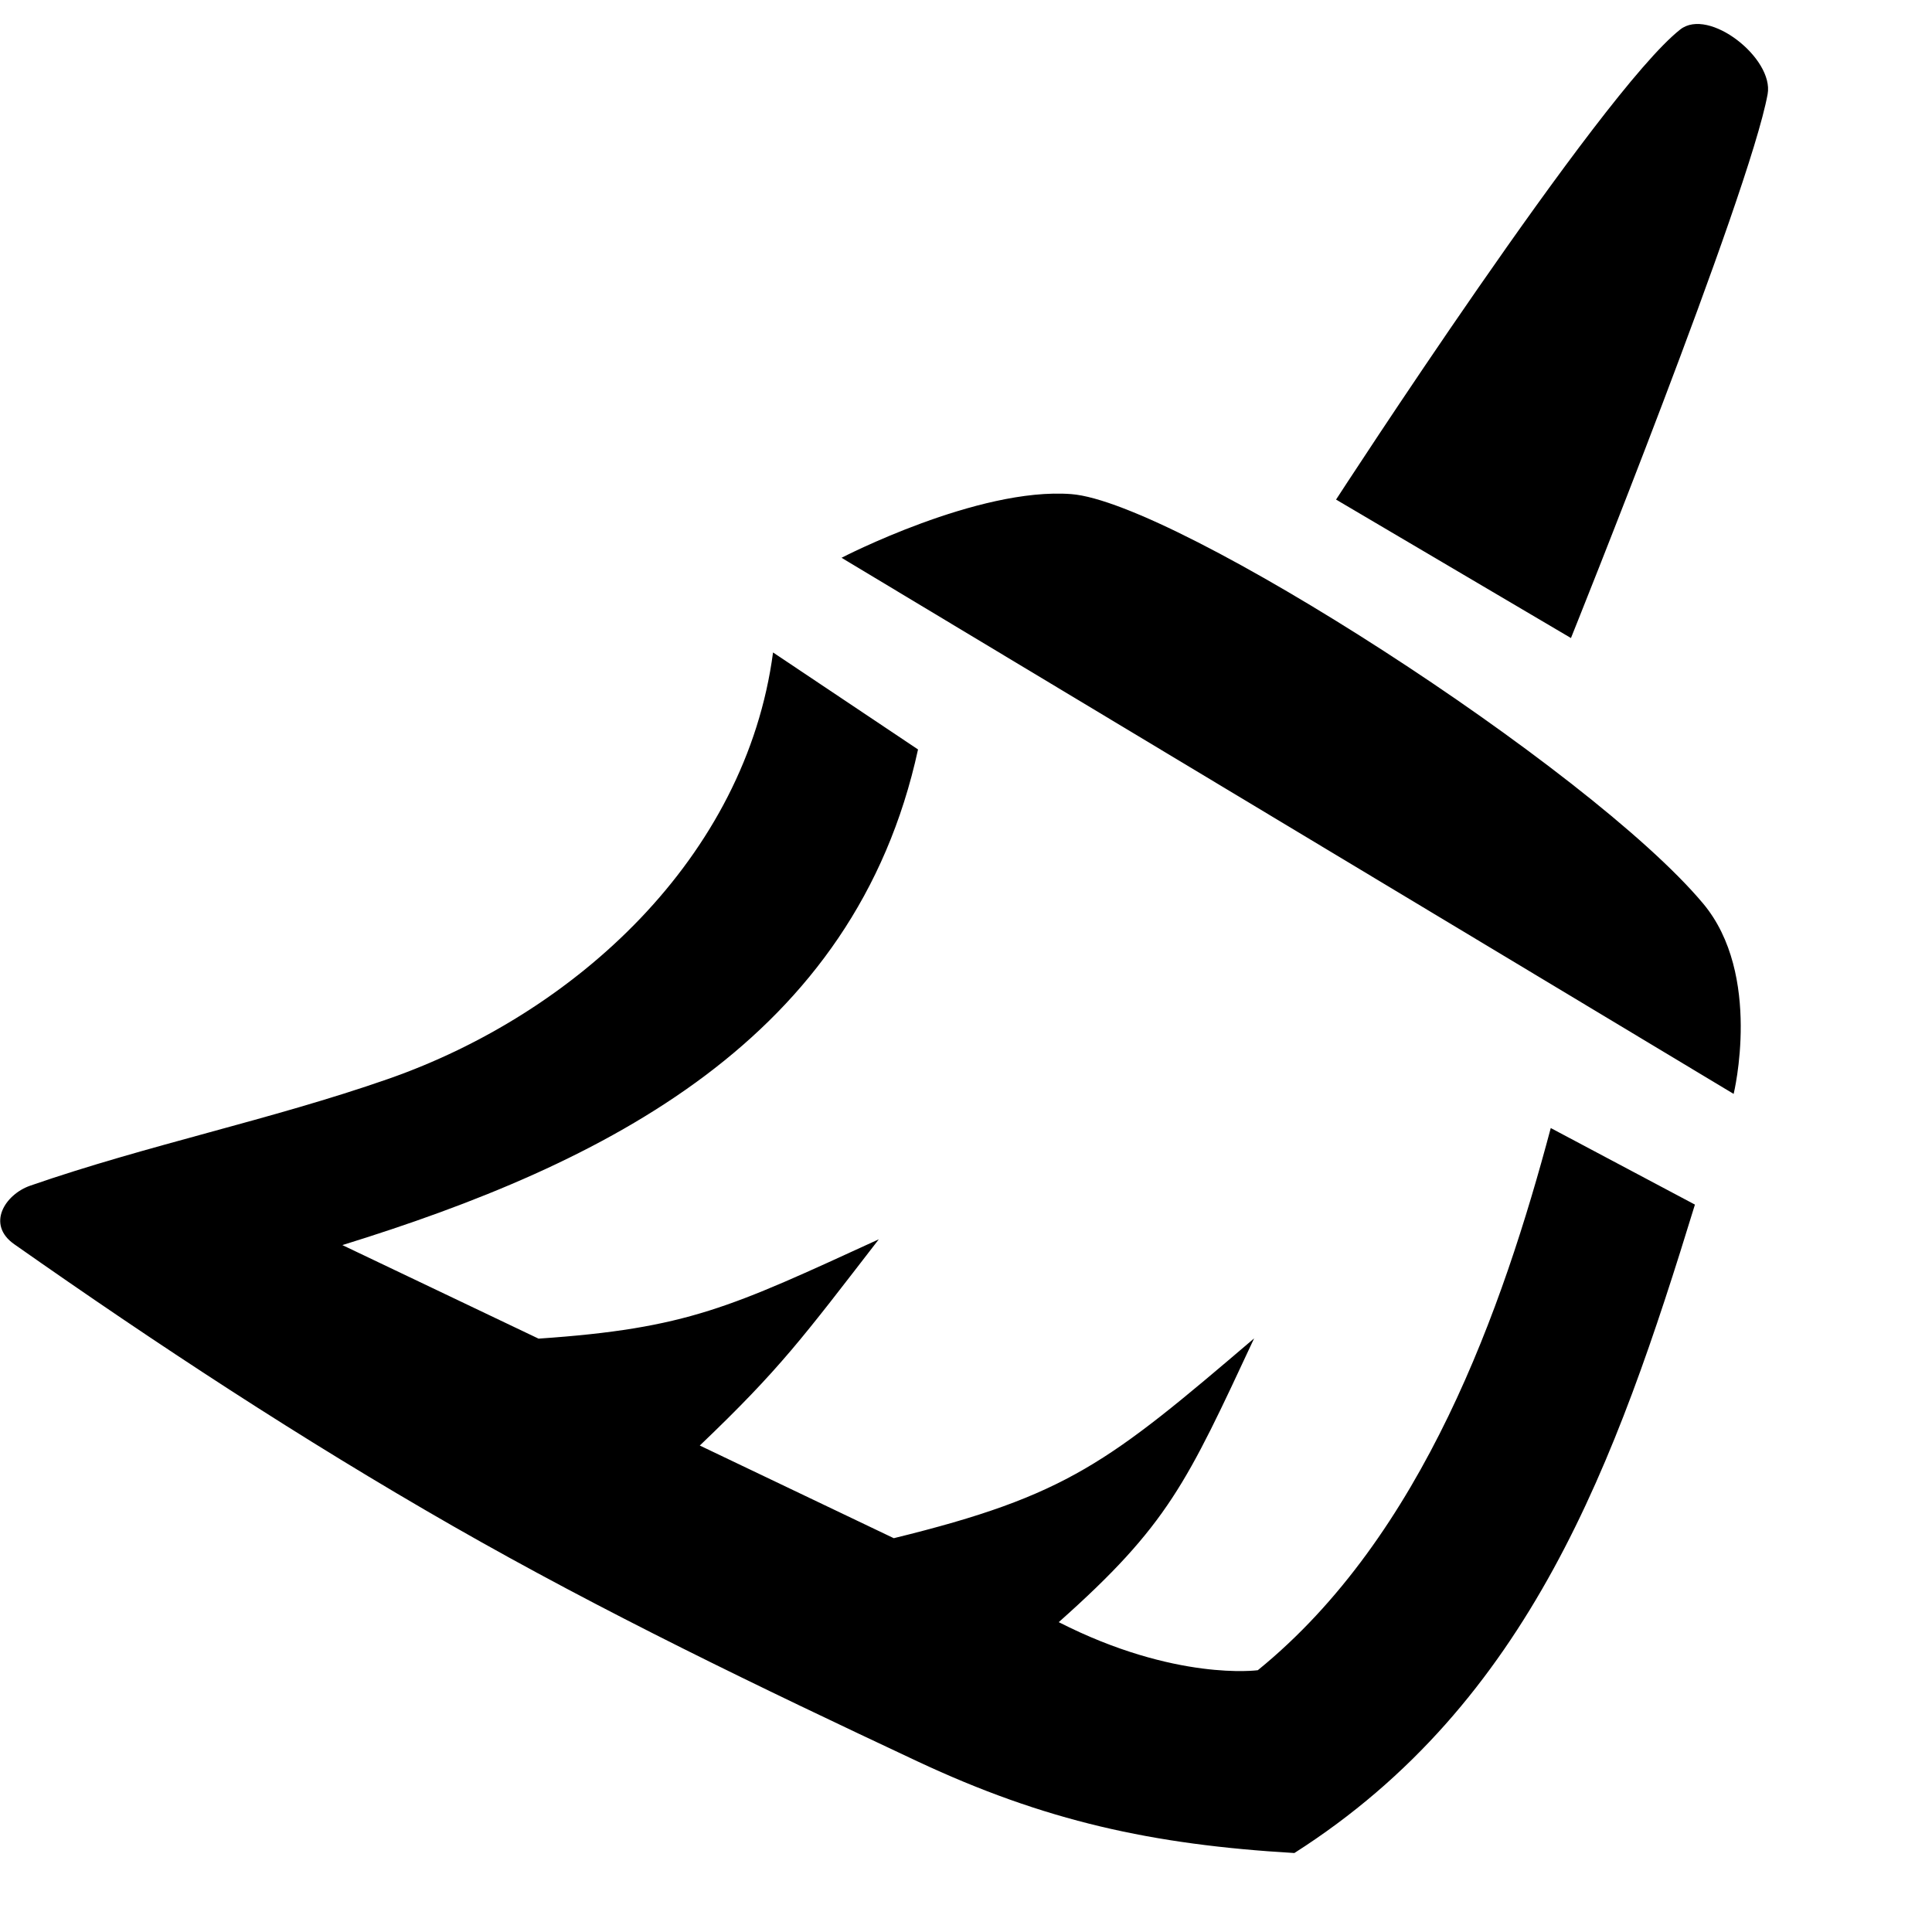
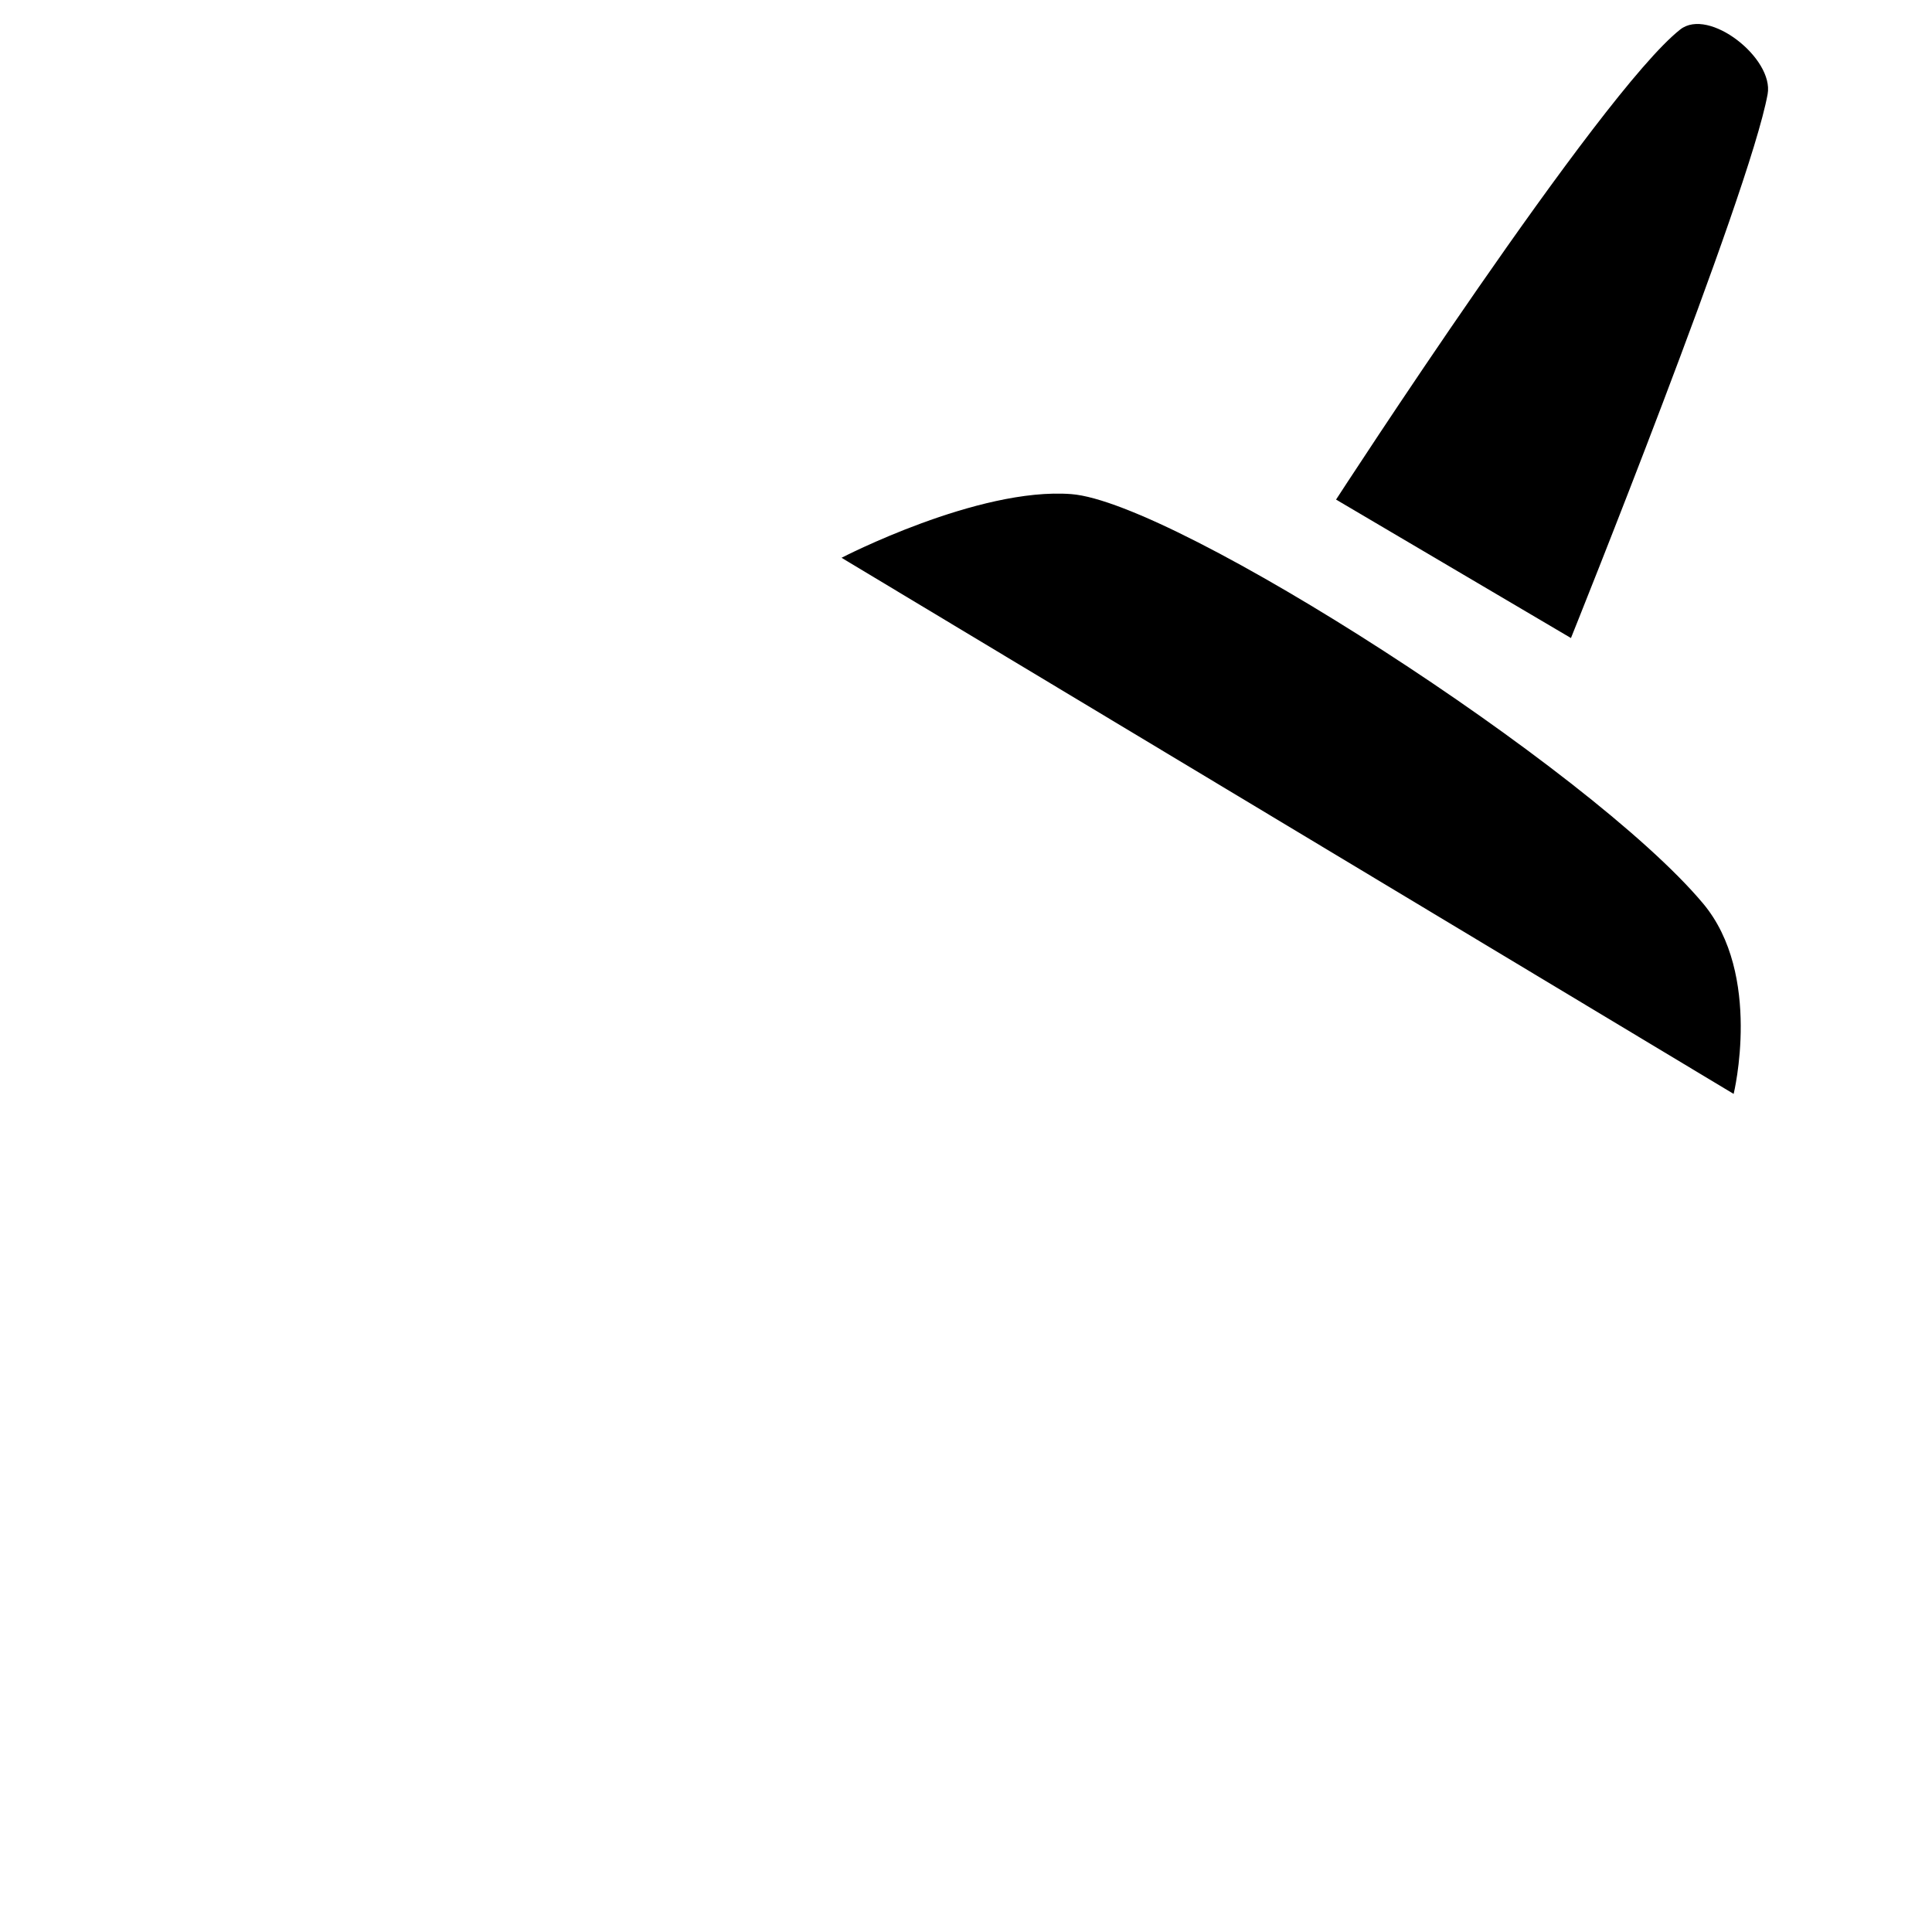
<svg xmlns="http://www.w3.org/2000/svg" width="100%" height="100%" viewBox="0 0 24 24" version="1.1" xml:space="preserve" style="fill-rule:evenodd;clip-rule:evenodd;stroke-linejoin:round;stroke-miterlimit:1.414;">
-   <path d="M9.603,8.105l1.801,1.205c-0.784,3.605 -3.884,5.146 -7.151,6.157l2.437,1.162c1.856,-0.127 2.385,-0.39 4.227,-1.234c-0.943,1.22 -1.223,1.606 -2.224,2.562l2.41,1.151c2.164,-0.53 2.673,-0.944 4.476,-2.482c-0.836,1.79 -1.066,2.316 -2.427,3.525c1.449,0.738 2.473,0.597 2.473,0.597c2.054,-1.669 3.044,-4.5 3.639,-6.735l1.791,0.951c-0.979,3.19 -2.046,6.188 -4.976,8.055c-1.768,-0.104 -3.1,-0.397 -4.685,-1.14c-1.952,-0.916 -3.899,-1.852 -5.77,-2.923c-1.874,-1.073 -3.679,-2.258 -5.446,-3.499c-0.352,-0.246 -0.116,-0.619 0.197,-0.728c1.461,-0.507 2.986,-0.816 4.447,-1.326c2.327,-0.812 4.444,-2.751 4.781,-5.298" />
  <path d="M21.958,1.17c0.081,-0.444 -0.73,-1.083 -1.085,-0.804c-0.998,0.784 -4.276,5.84 -4.276,5.84l2.918,1.72c0,0 2.216,-5.508 2.443,-6.756Z" />
  <path d="M21.155,11.222c-1.41,-1.681 -6.549,-4.985 -7.847,-5.084c-1.158,-0.089 -2.854,0.791 -2.854,0.791l11.082,6.66c0,0 0.362,-1.482 -0.381,-2.367Z" />
</svg>